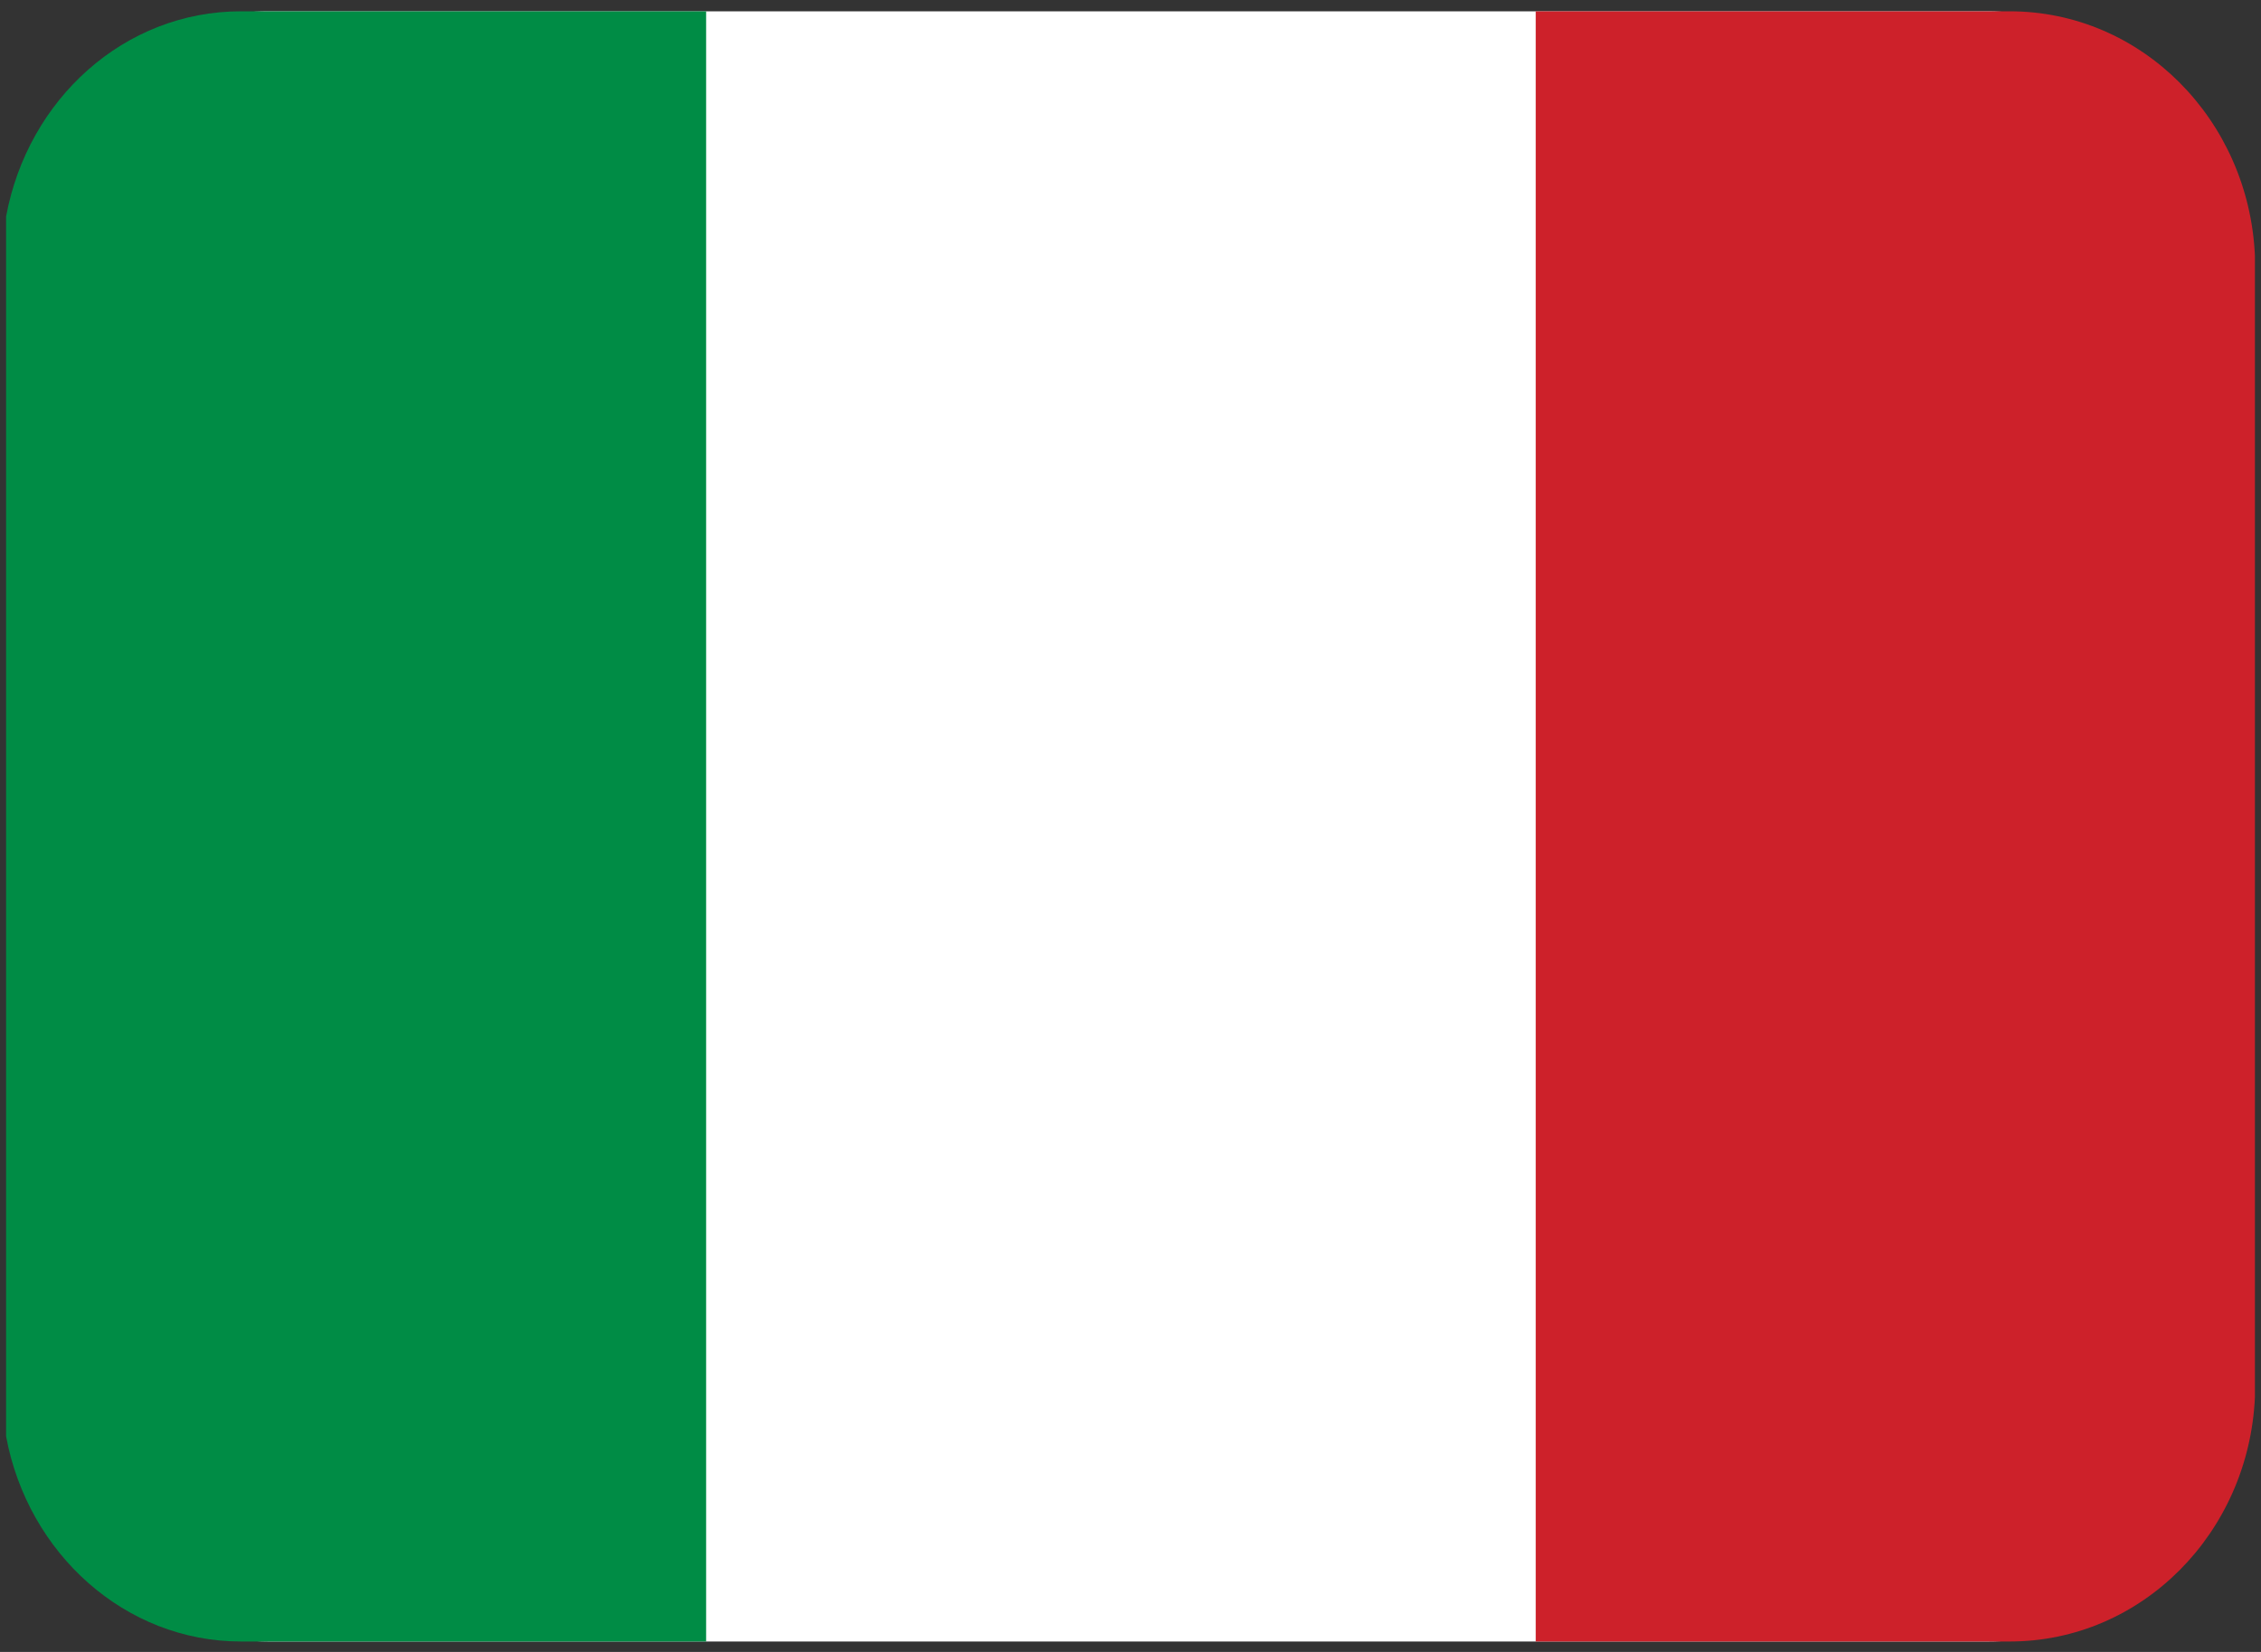
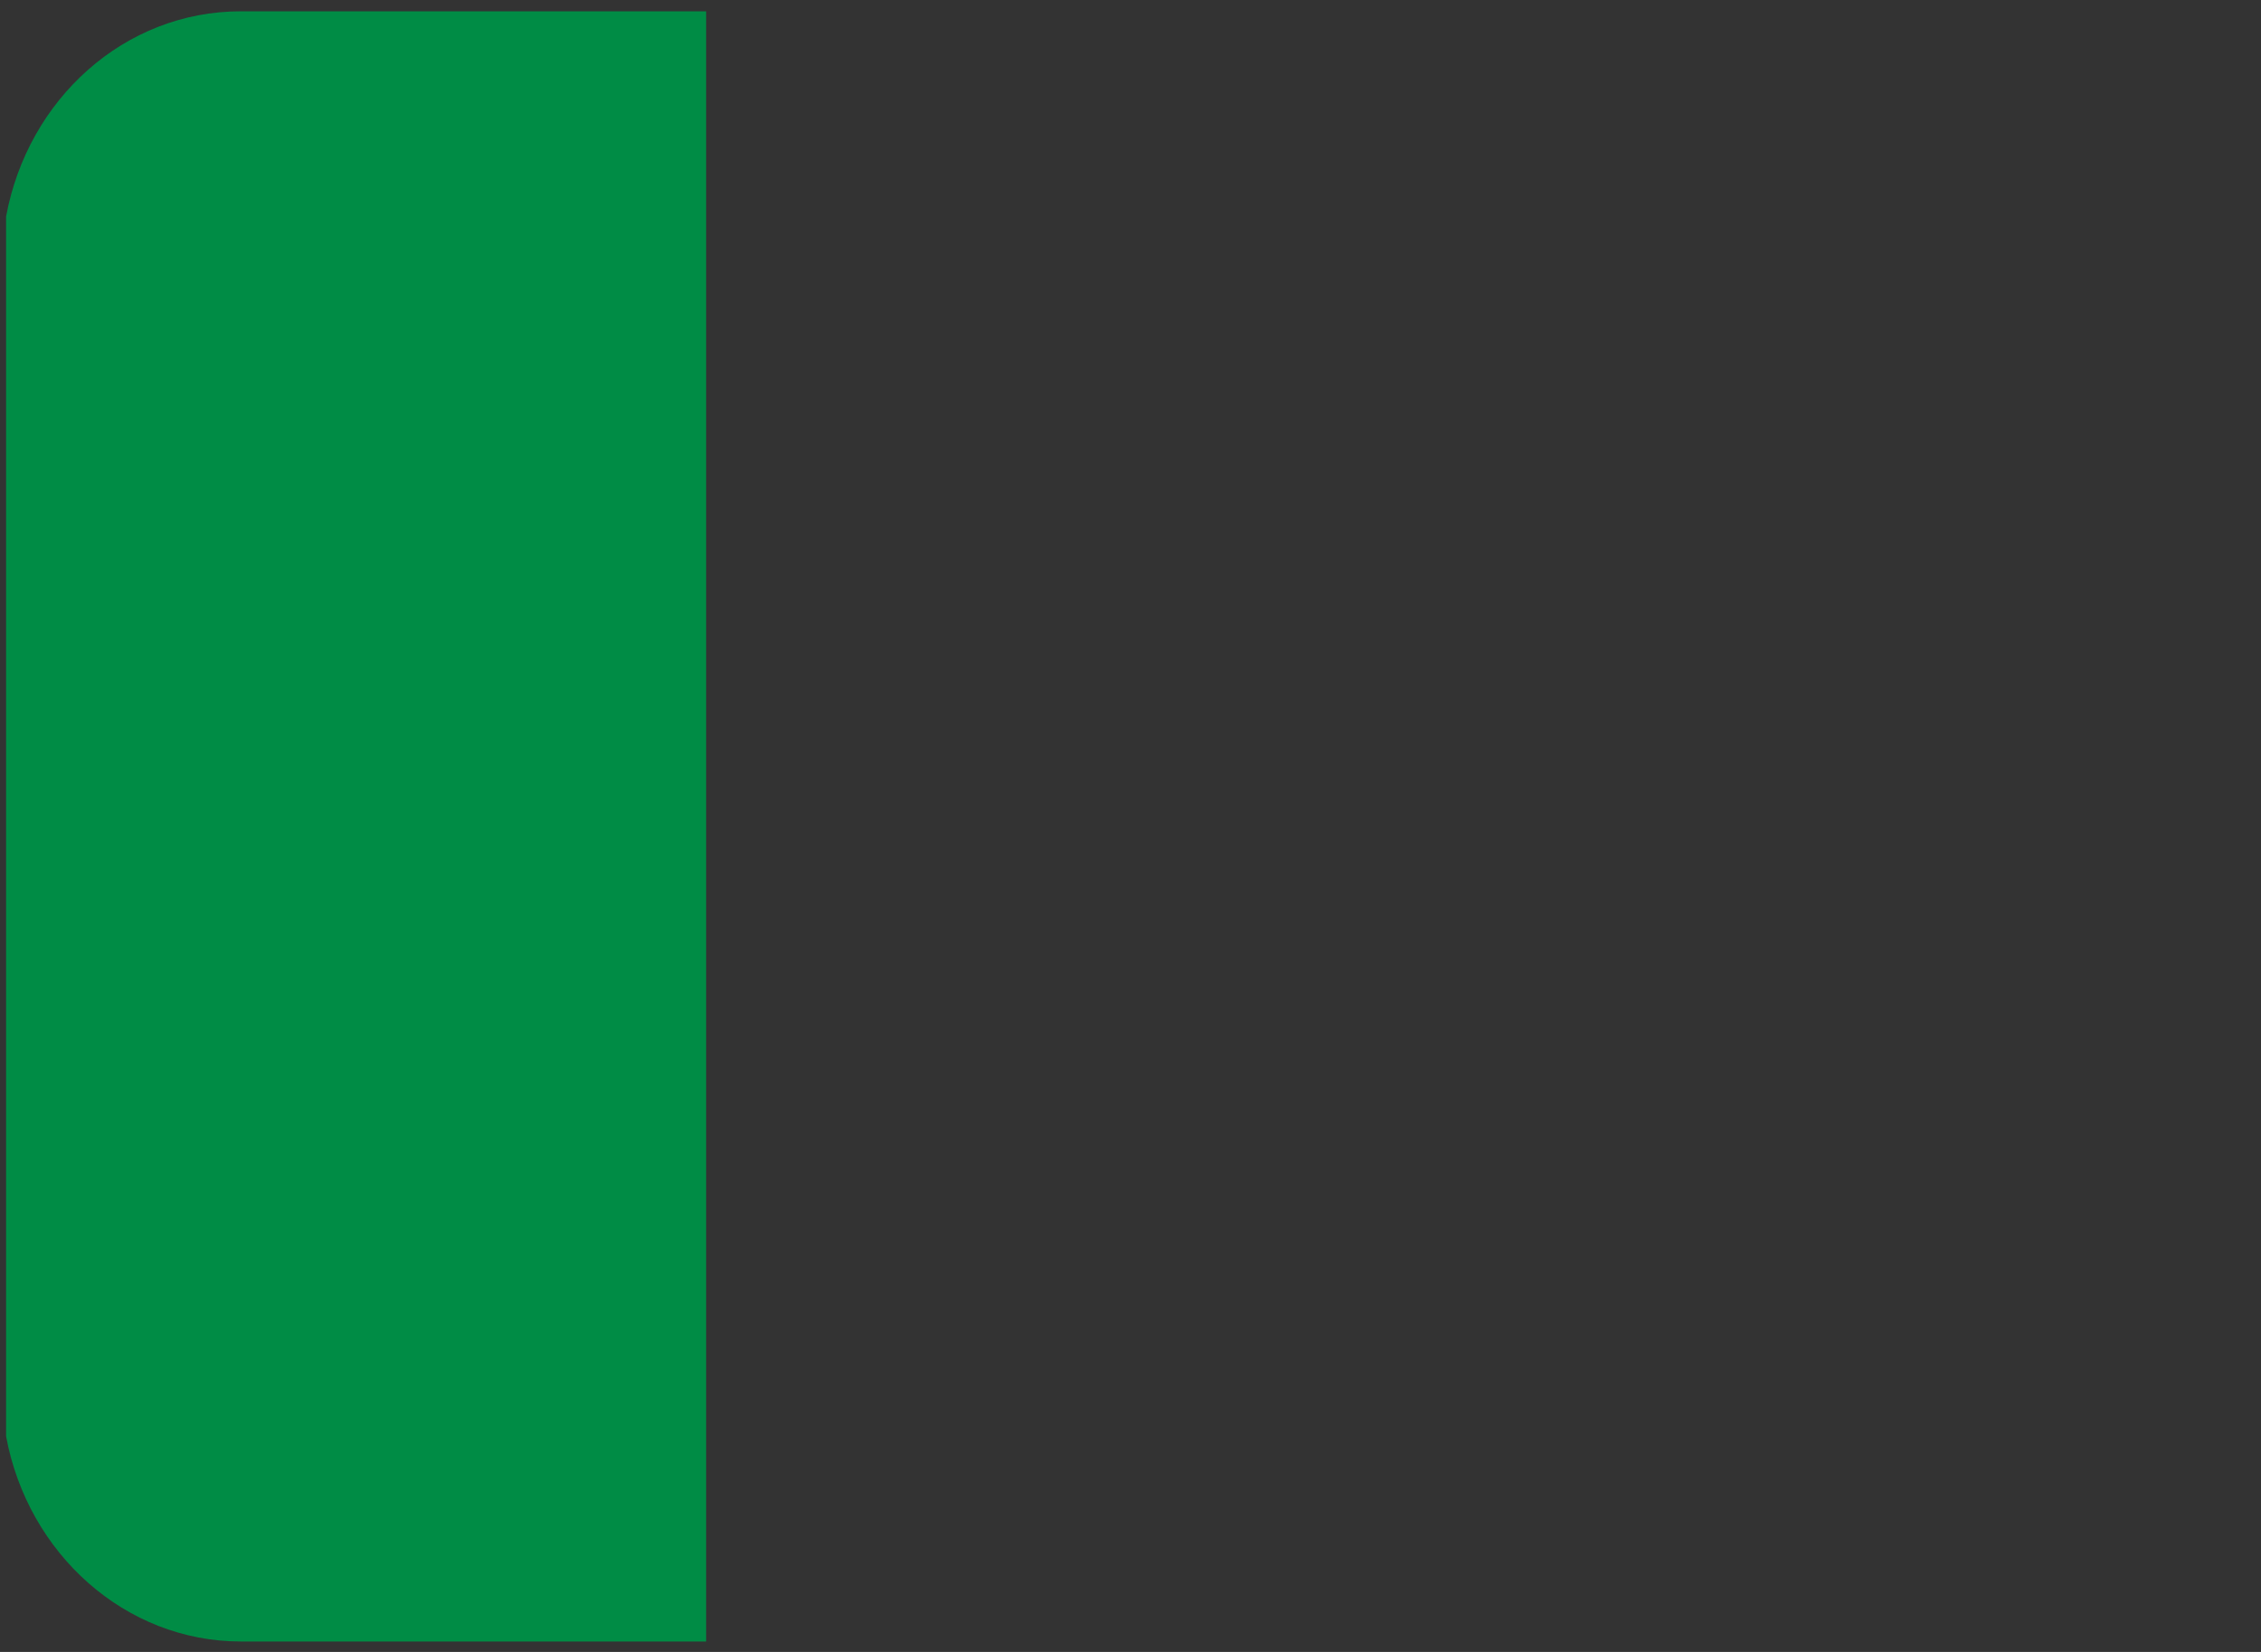
<svg xmlns="http://www.w3.org/2000/svg" id="Capa_1" data-name="Capa 1" viewBox="0 0 26 19">
  <rect x="0" y="0" width="26" height="19" fill="#333333" stroke="none" />
  <defs>
    <style>
      .cls-1 {
        fill: #fff;
      }

      .cls-2 {
        fill: #cd212a;
      }

      .cls-3 {
        fill: #008c45;
      }
    </style>
  </defs>
-   <rect class="cls-1" x=".12" y=".13" width="25.71" height="18.75" rx="2.97" ry="2.97" />
  <path class="cls-3" d="M8.11.13H2.77C1.43.13.32,1.14.07,2.49v14.03c.25,1.35,1.37,2.36,2.7,2.36h5.35V.13Z" />
-   <path class="cls-2" d="M25.93,2.94c-.07-1.56-1.3-2.81-2.82-2.81h-5.45v18.75h5.45c1.52,0,2.75-1.25,2.82-2.81V2.94Z" />
</svg>